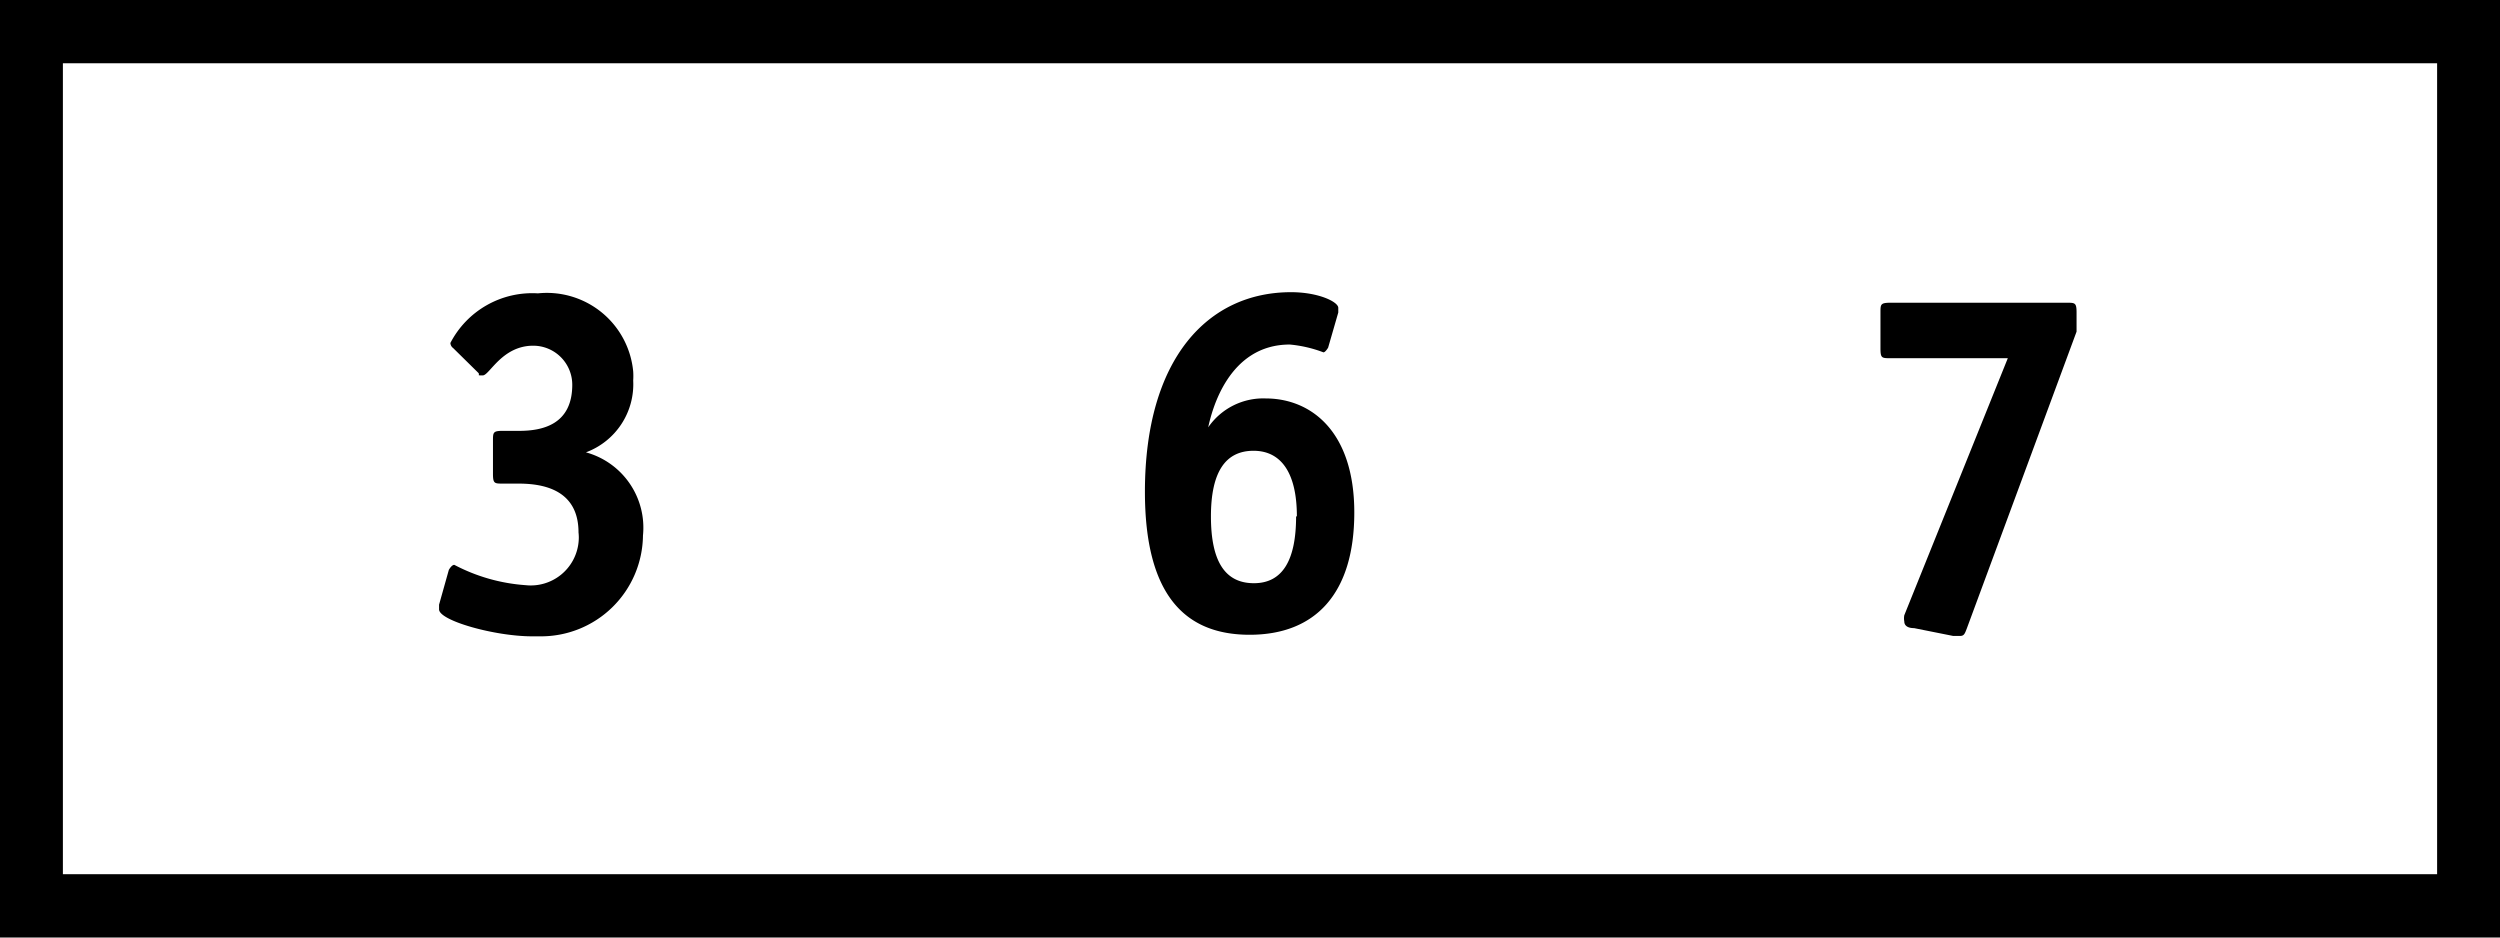
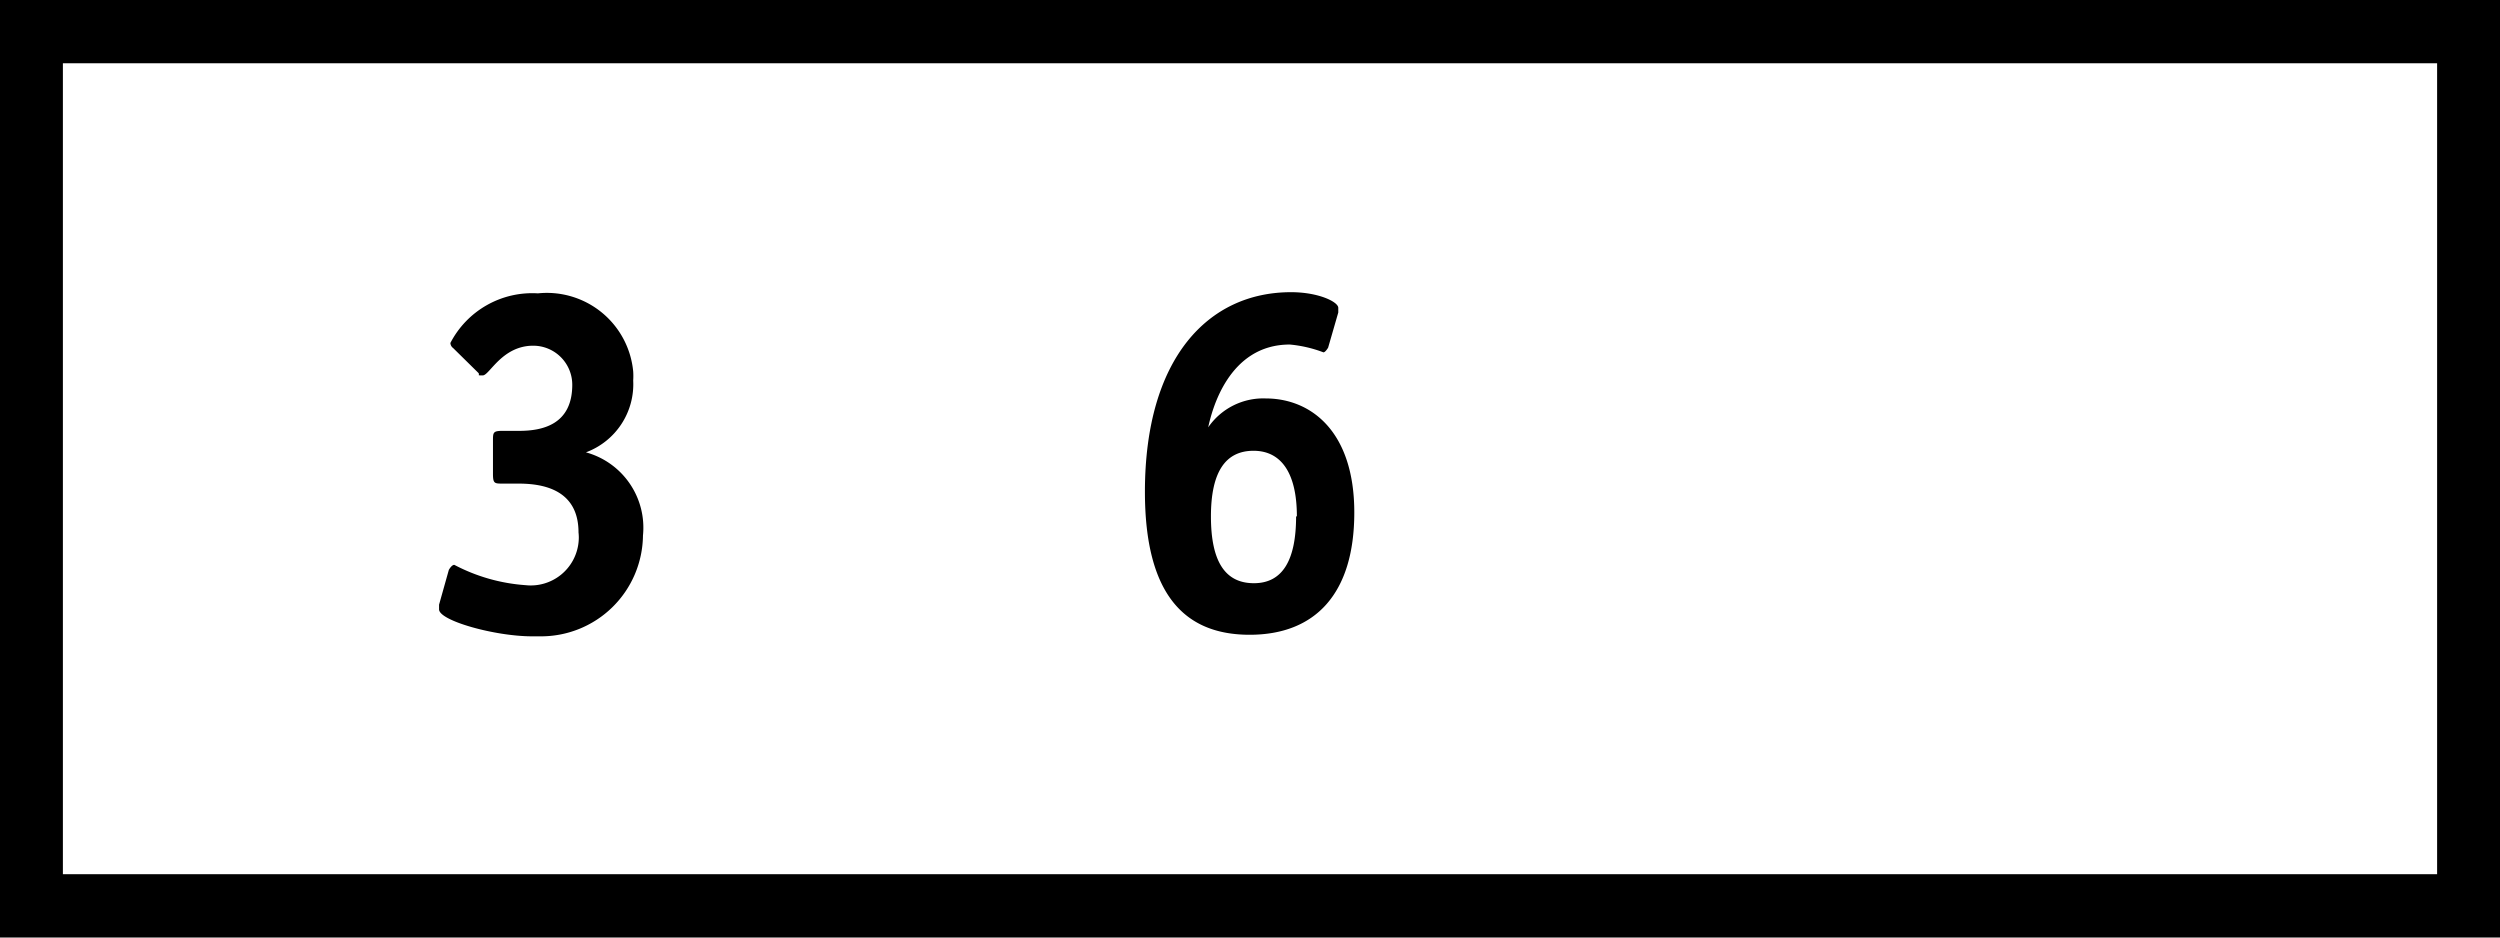
<svg xmlns="http://www.w3.org/2000/svg" id="Layer_1" data-name="Layer 1" viewBox="0 0 64 24">
  <path d="M64,24H0V0H64ZM1.61,22.38H62.39V1.62H1.61Z" />
  <path d="M11.6,8.91a.17.17,0,0,1-.07-.13,2.36,2.36,0,0,1,2.24-1.27,2.22,2.22,0,0,1,2.44,2,1.77,1.77,0,0,1,0,.23A1.86,1.86,0,0,1,15,11.58a2,2,0,0,1,1.46,2.13,2.61,2.61,0,0,1-2.64,2.58h-.2c-.95,0-2.38-.4-2.38-.69v-.12l.25-.89s.07-.13.14-.13a4.6,4.6,0,0,0,1.82.52,1.23,1.23,0,0,0,1.36-1.09,1.13,1.13,0,0,0,0-.26c0-1.15-1-1.25-1.55-1.25h-.39c-.21,0-.25,0-.25-.25v-.84c0-.22,0-.26.25-.26h.42c.58,0,1.36-.15,1.36-1.18a1,1,0,0,0-1-1c-.8,0-1.12.76-1.29.76s-.07,0-.11-.06Z" />
  <path d="M34,8.9s-.07.12-.12.12a3.26,3.26,0,0,0-.86-.2c-1.58,0-2,1.7-2.09,2.12h0a1.71,1.71,0,0,1,1.47-.74c1.16,0,2.27.84,2.27,2.92s-1,3.13-2.68,3.13-2.68-1.05-2.68-3.66c0-3.42,1.62-5.11,3.74-5.11.71,0,1.21.25,1.21.4V8Zm-.8,4.32c0-1.11-.4-1.68-1.11-1.68S31,12.07,31,13.22s.36,1.71,1.1,1.71,1.08-.6,1.08-1.71Z" />
-   <path d="M50.35,16.09c-.05.13-.07.19-.17.19H50l-1-.2c-.17,0-.25-.07-.25-.17a.43.43,0,0,1,0-.16L51.4,9.17h-3c-.23,0-.26,0-.26-.26V8c0-.21,0-.25.26-.25h4.51c.21,0,.25,0,.25.25v.49Z" />
</svg>